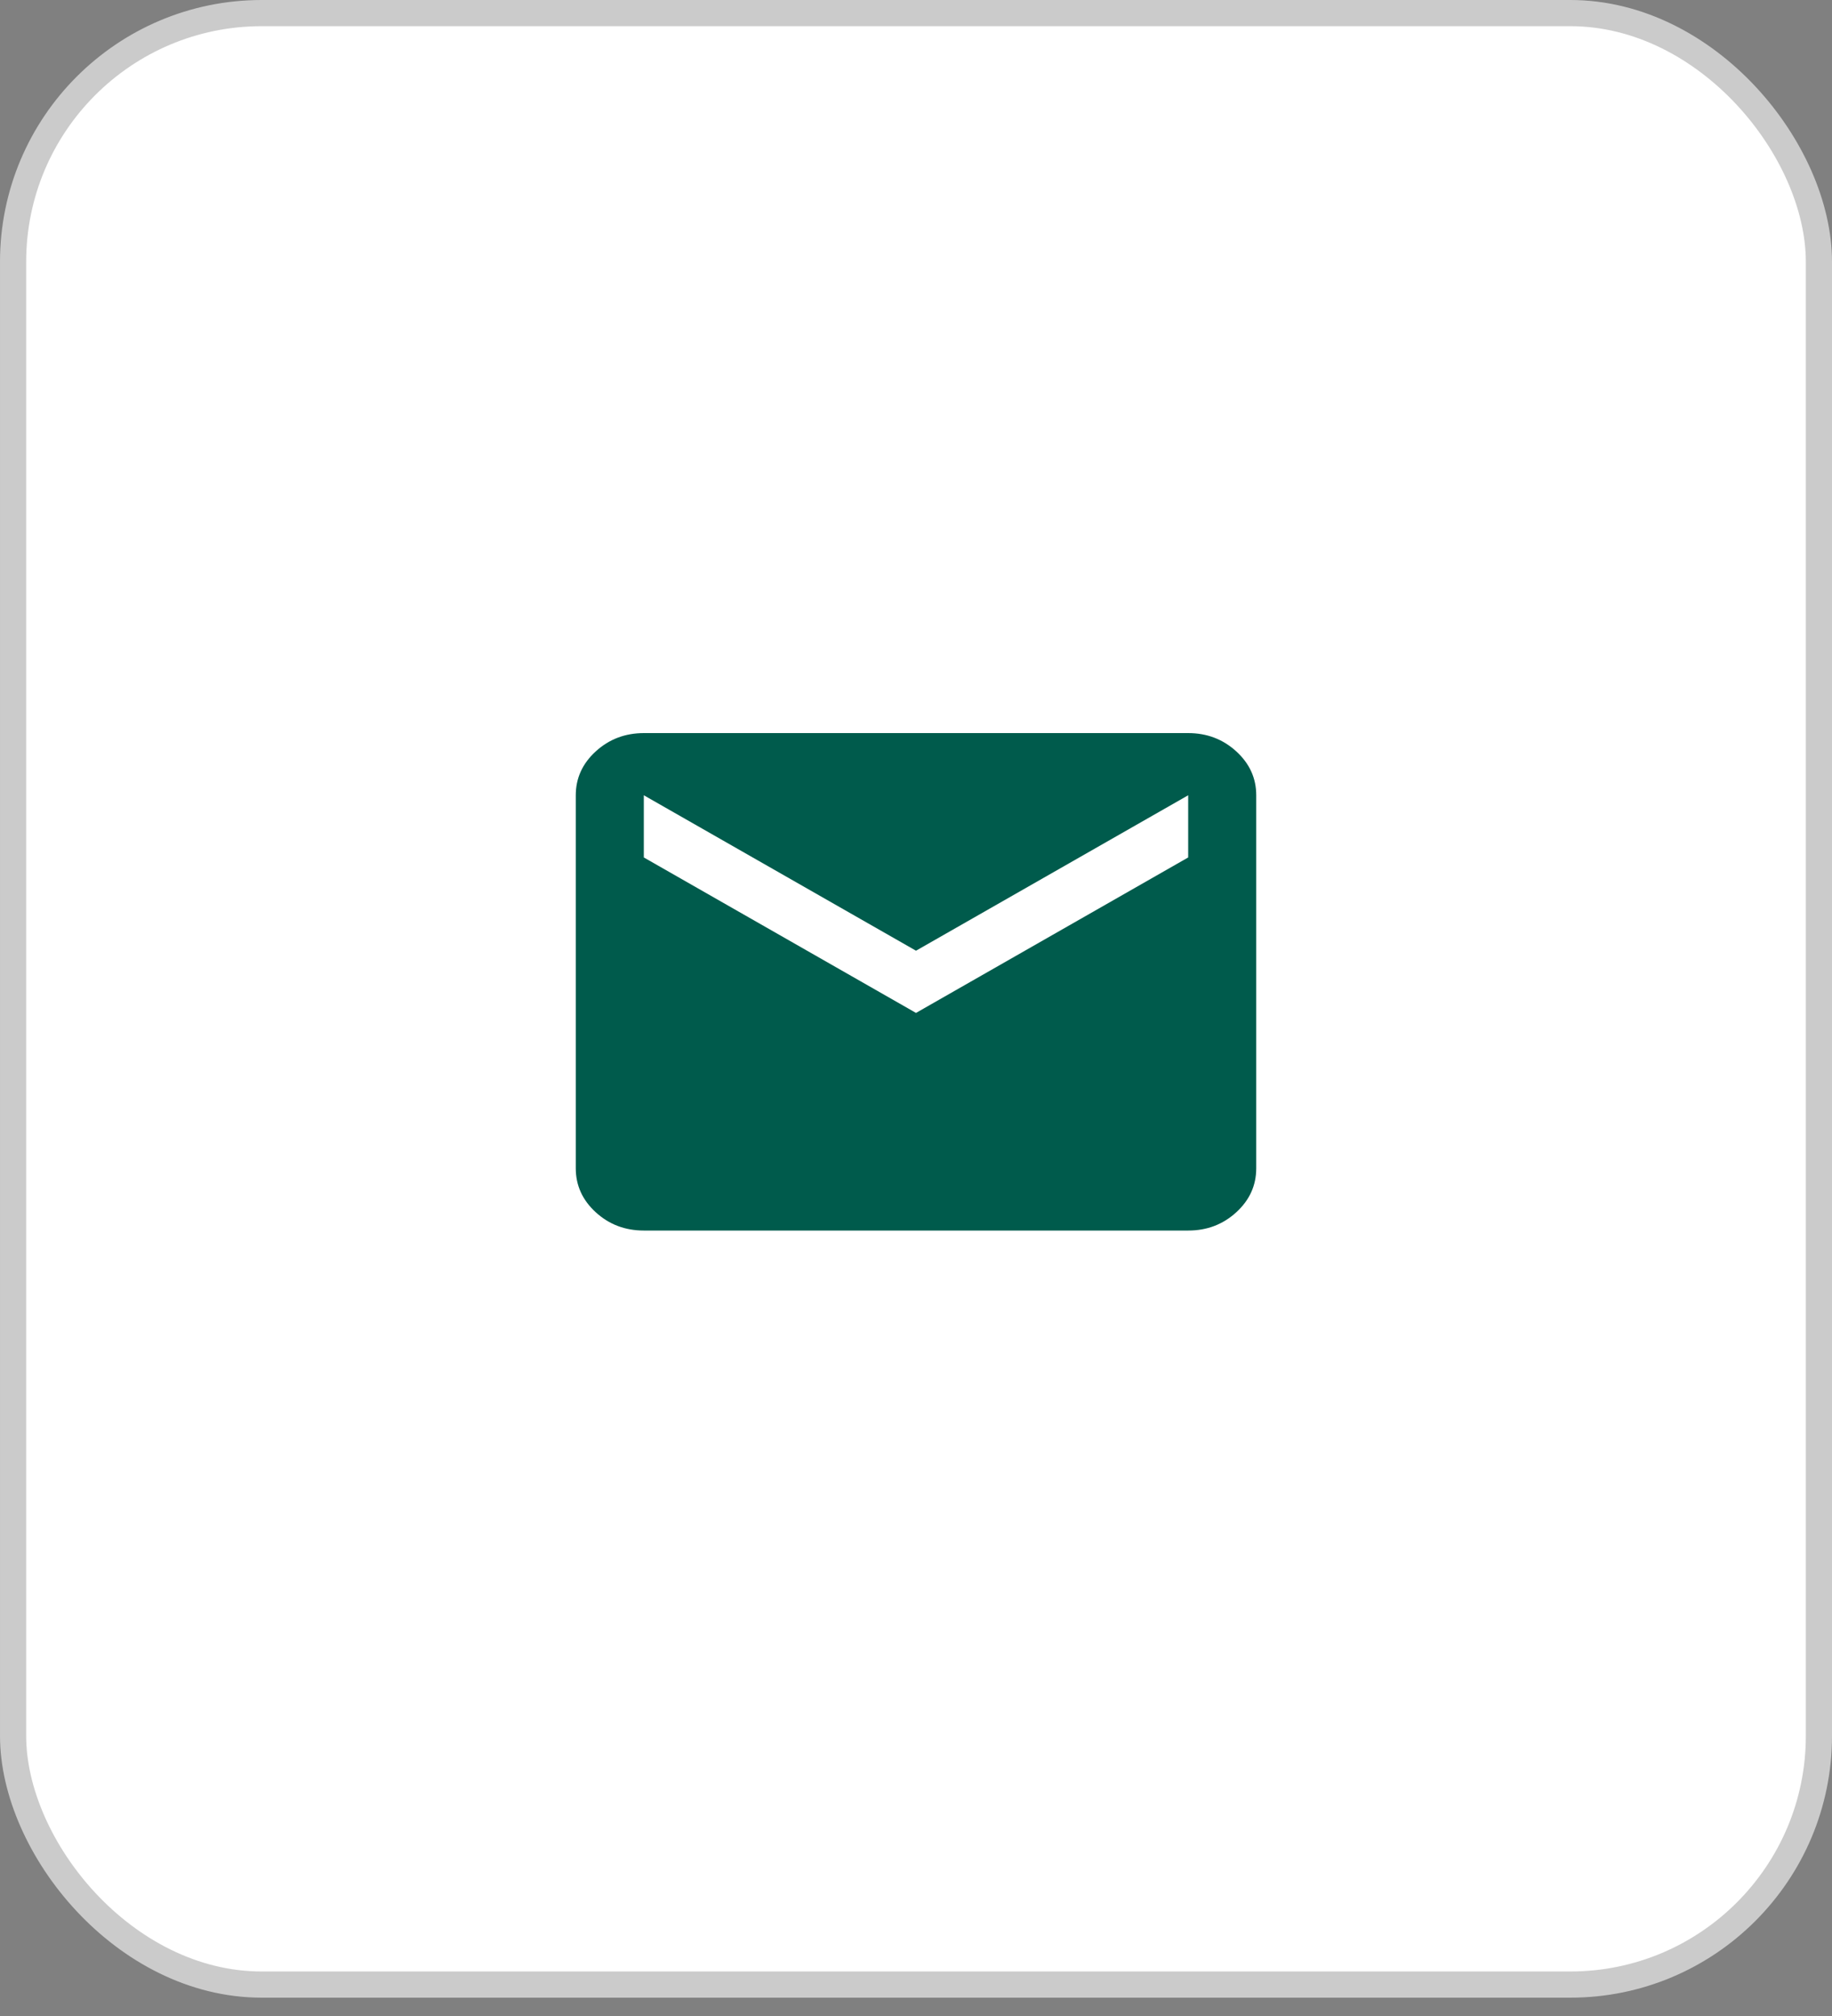
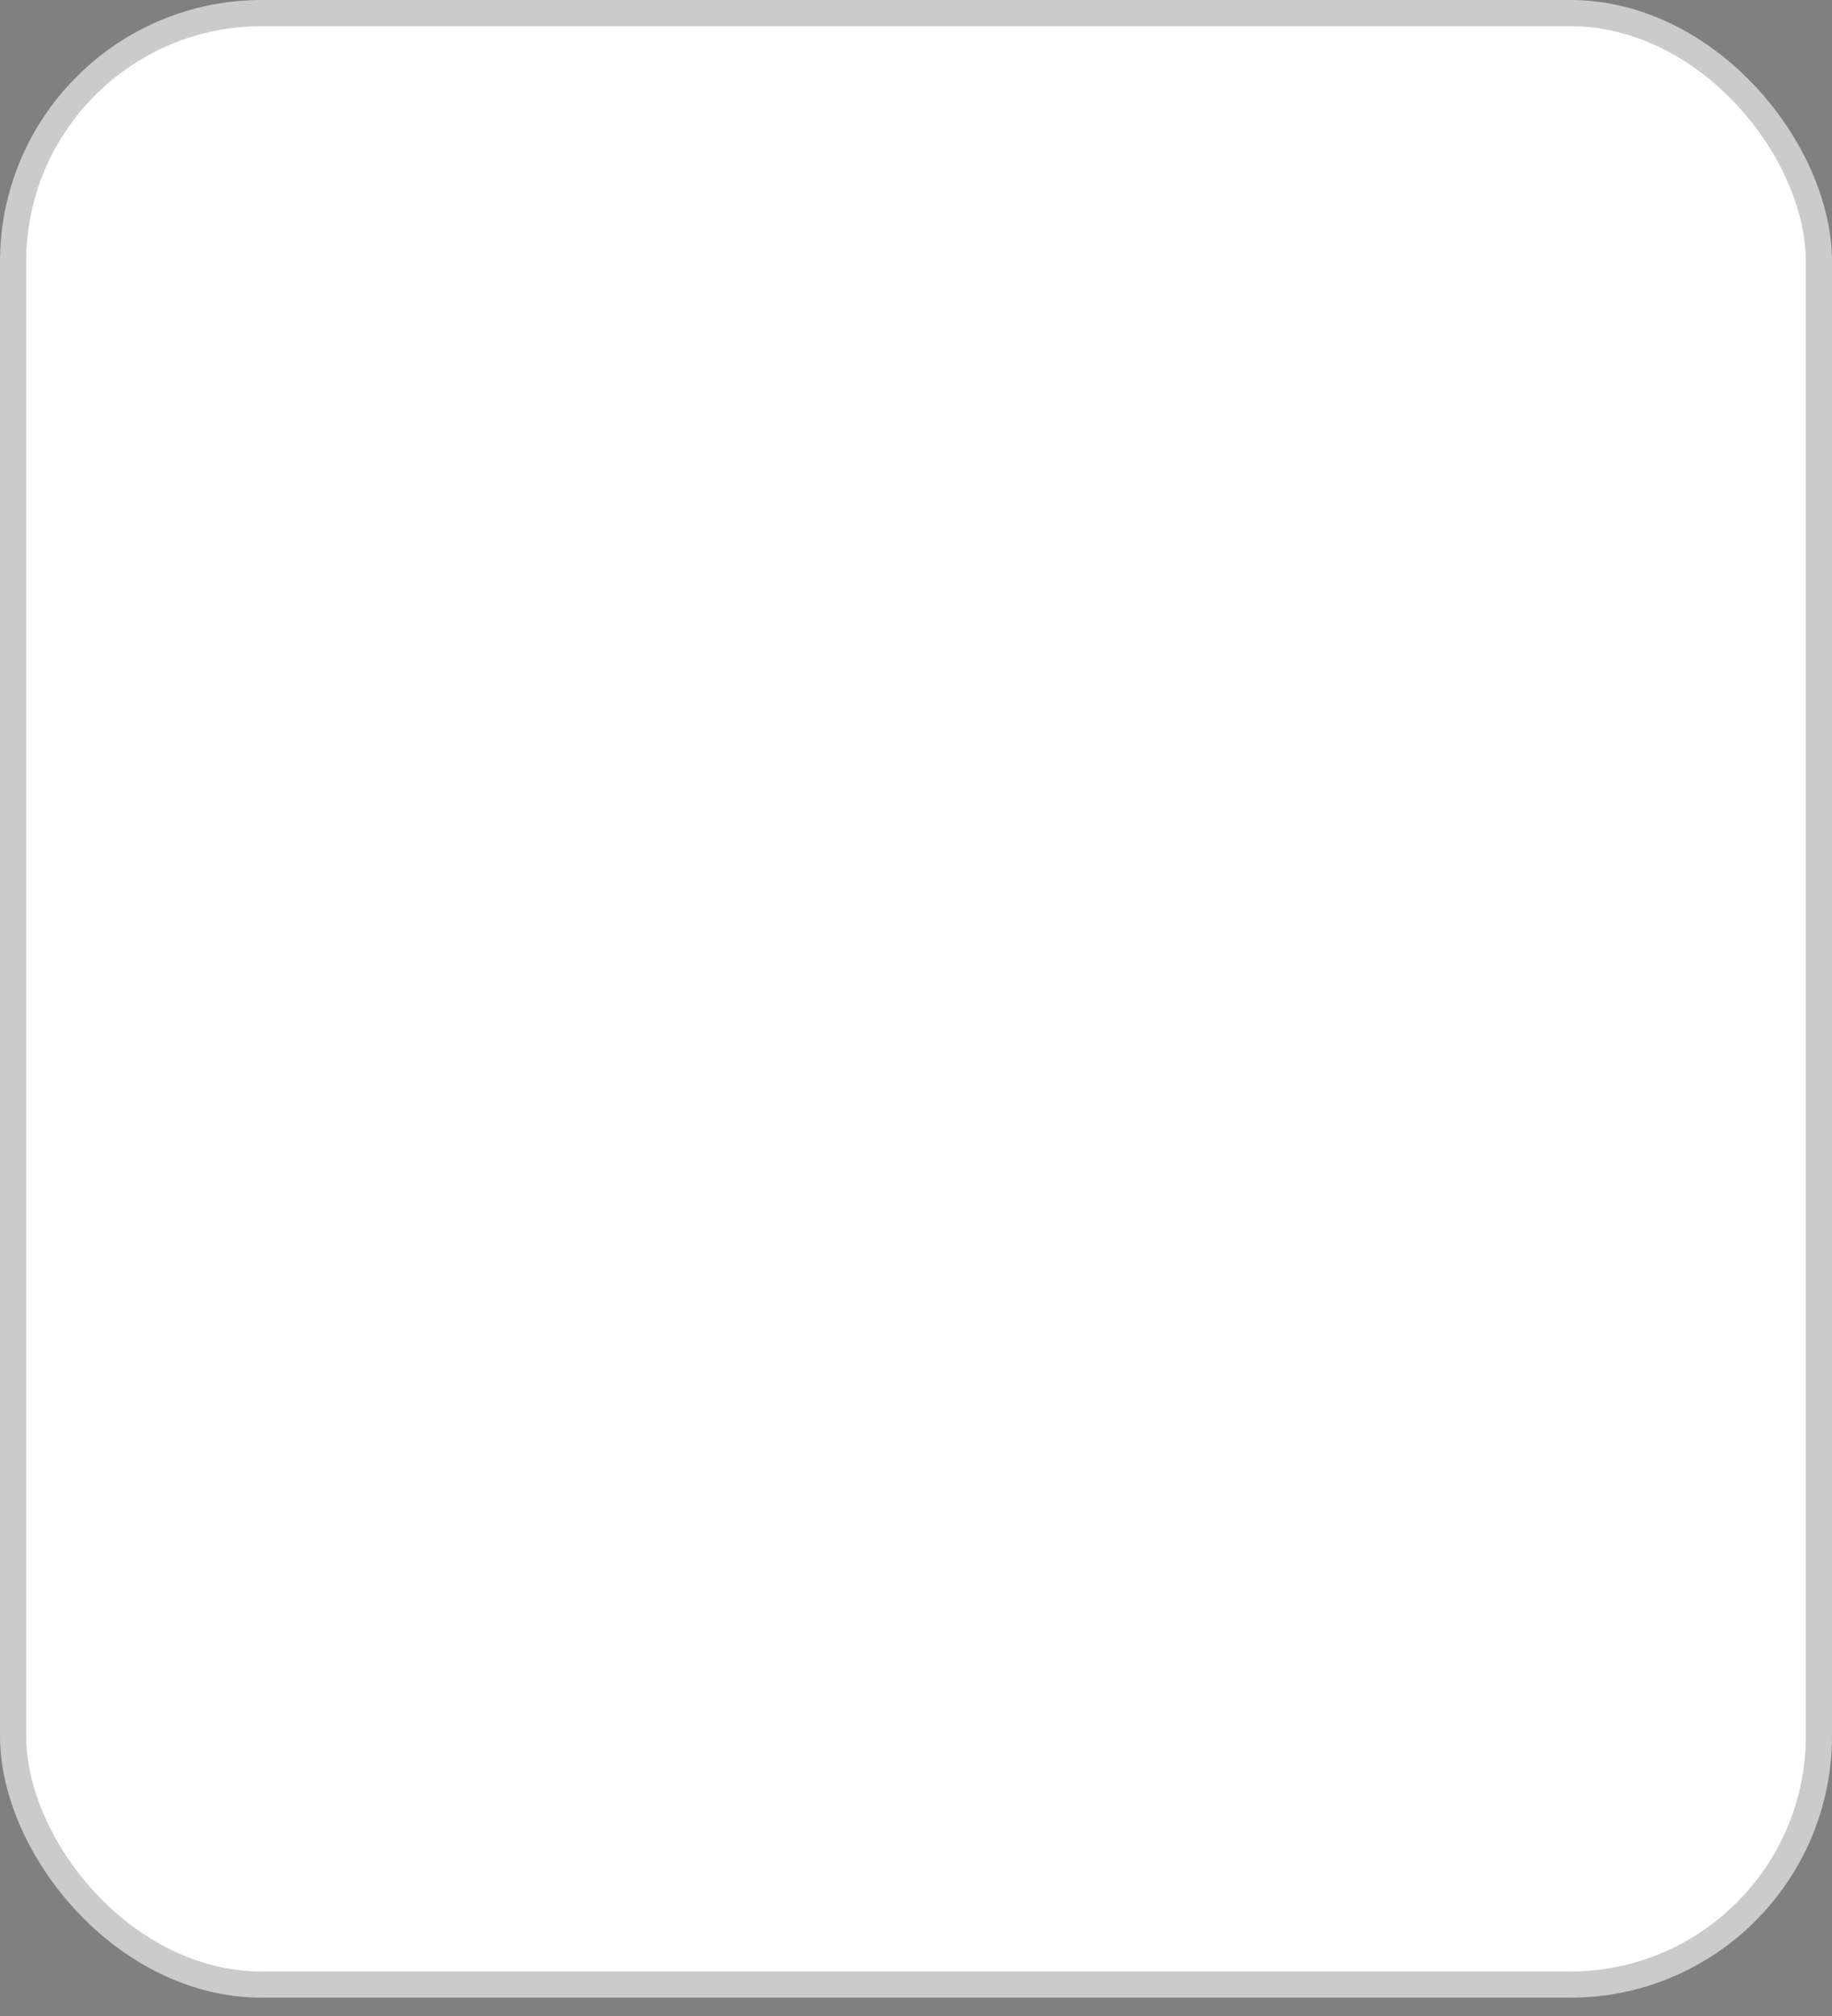
<svg xmlns="http://www.w3.org/2000/svg" width="70" height="77" viewBox="0 0 70 77" fill="none">
  <rect x="0" y="0" width="70" height="77" fill="#808080" stroke="none" />
  <rect x="0.5" y="0.5" width="69" height="75.3" rx="9.5" fill="white" stroke="#CBCBCB" />
-   <path d="M24.6 47C23.885 47 23.273 46.768 22.764 46.303C22.256 45.838 22.001 45.279 22 44.625V30.375C22 29.722 22.255 29.163 22.764 28.698C23.274 28.233 23.886 28.001 24.6 28H45.4C46.115 28 46.727 28.233 47.237 28.698C47.746 29.164 48.001 29.723 48 30.375V44.625C48 45.278 47.746 45.837 47.237 46.303C46.728 46.768 46.116 47.001 45.4 47H24.6ZM35 38.688L45.4 32.75V30.375L35 36.312L24.6 30.375V32.75L35 38.688Z" fill="#005B4C" />
</svg>